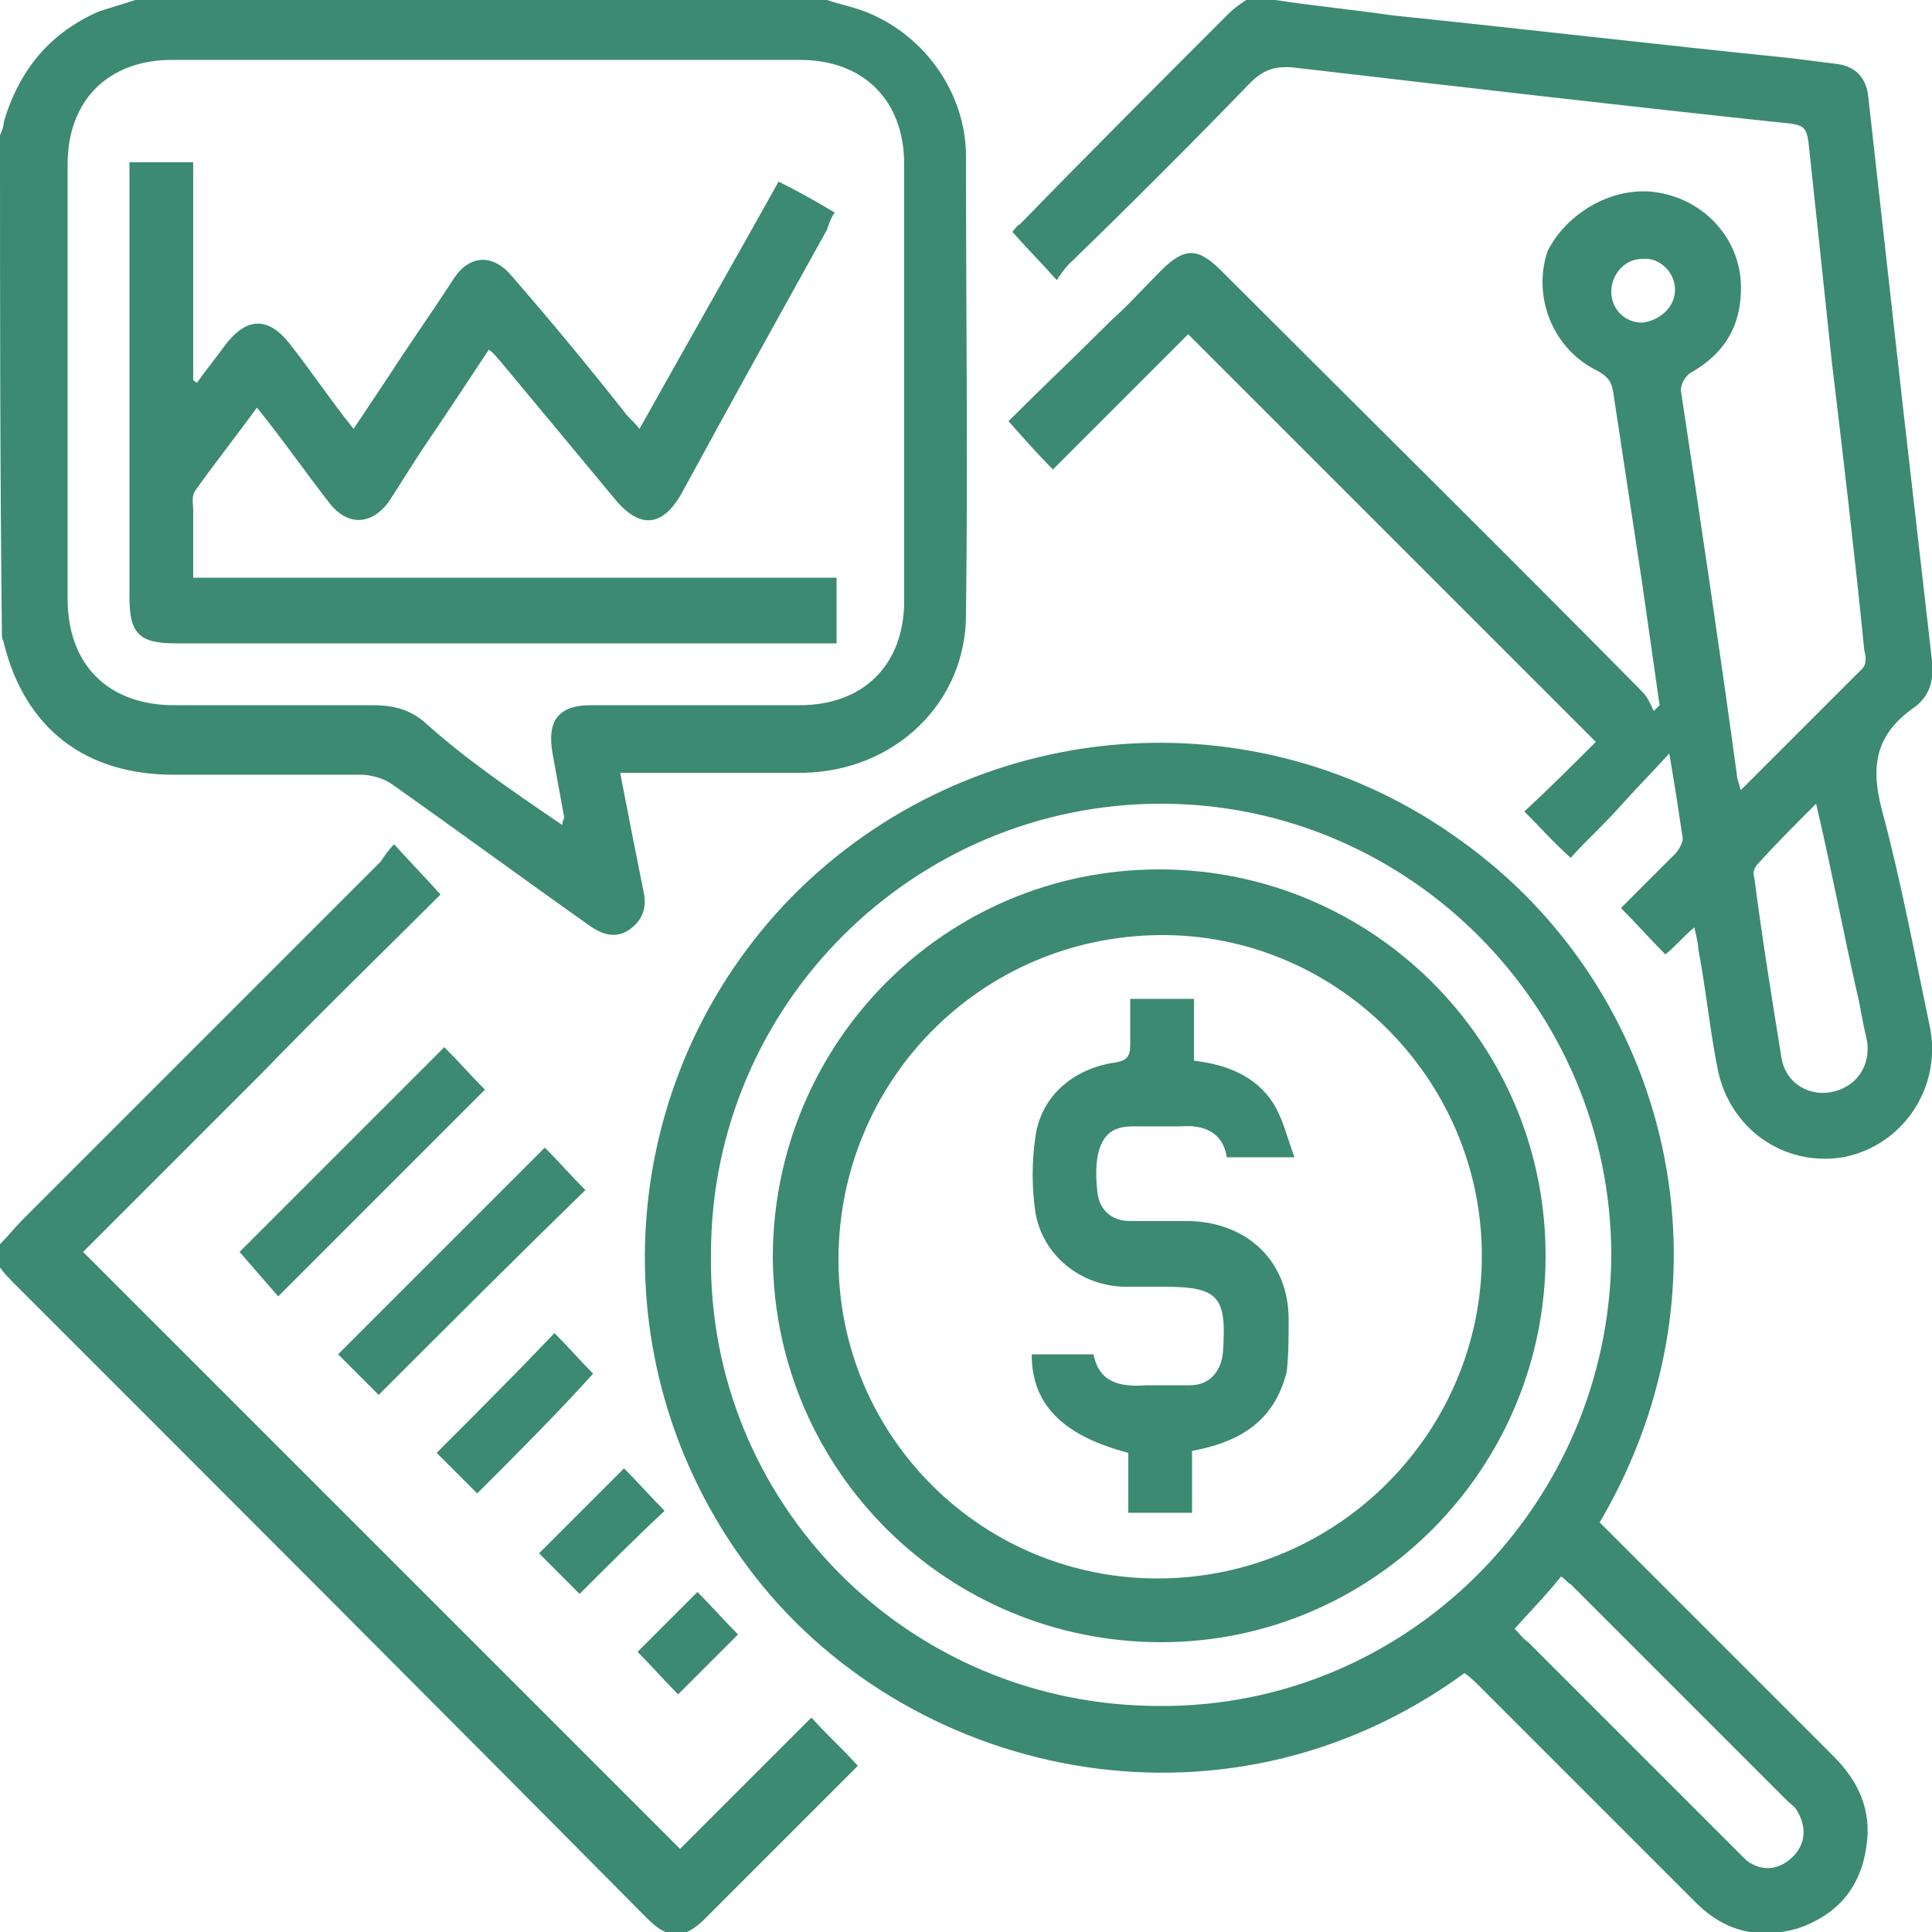
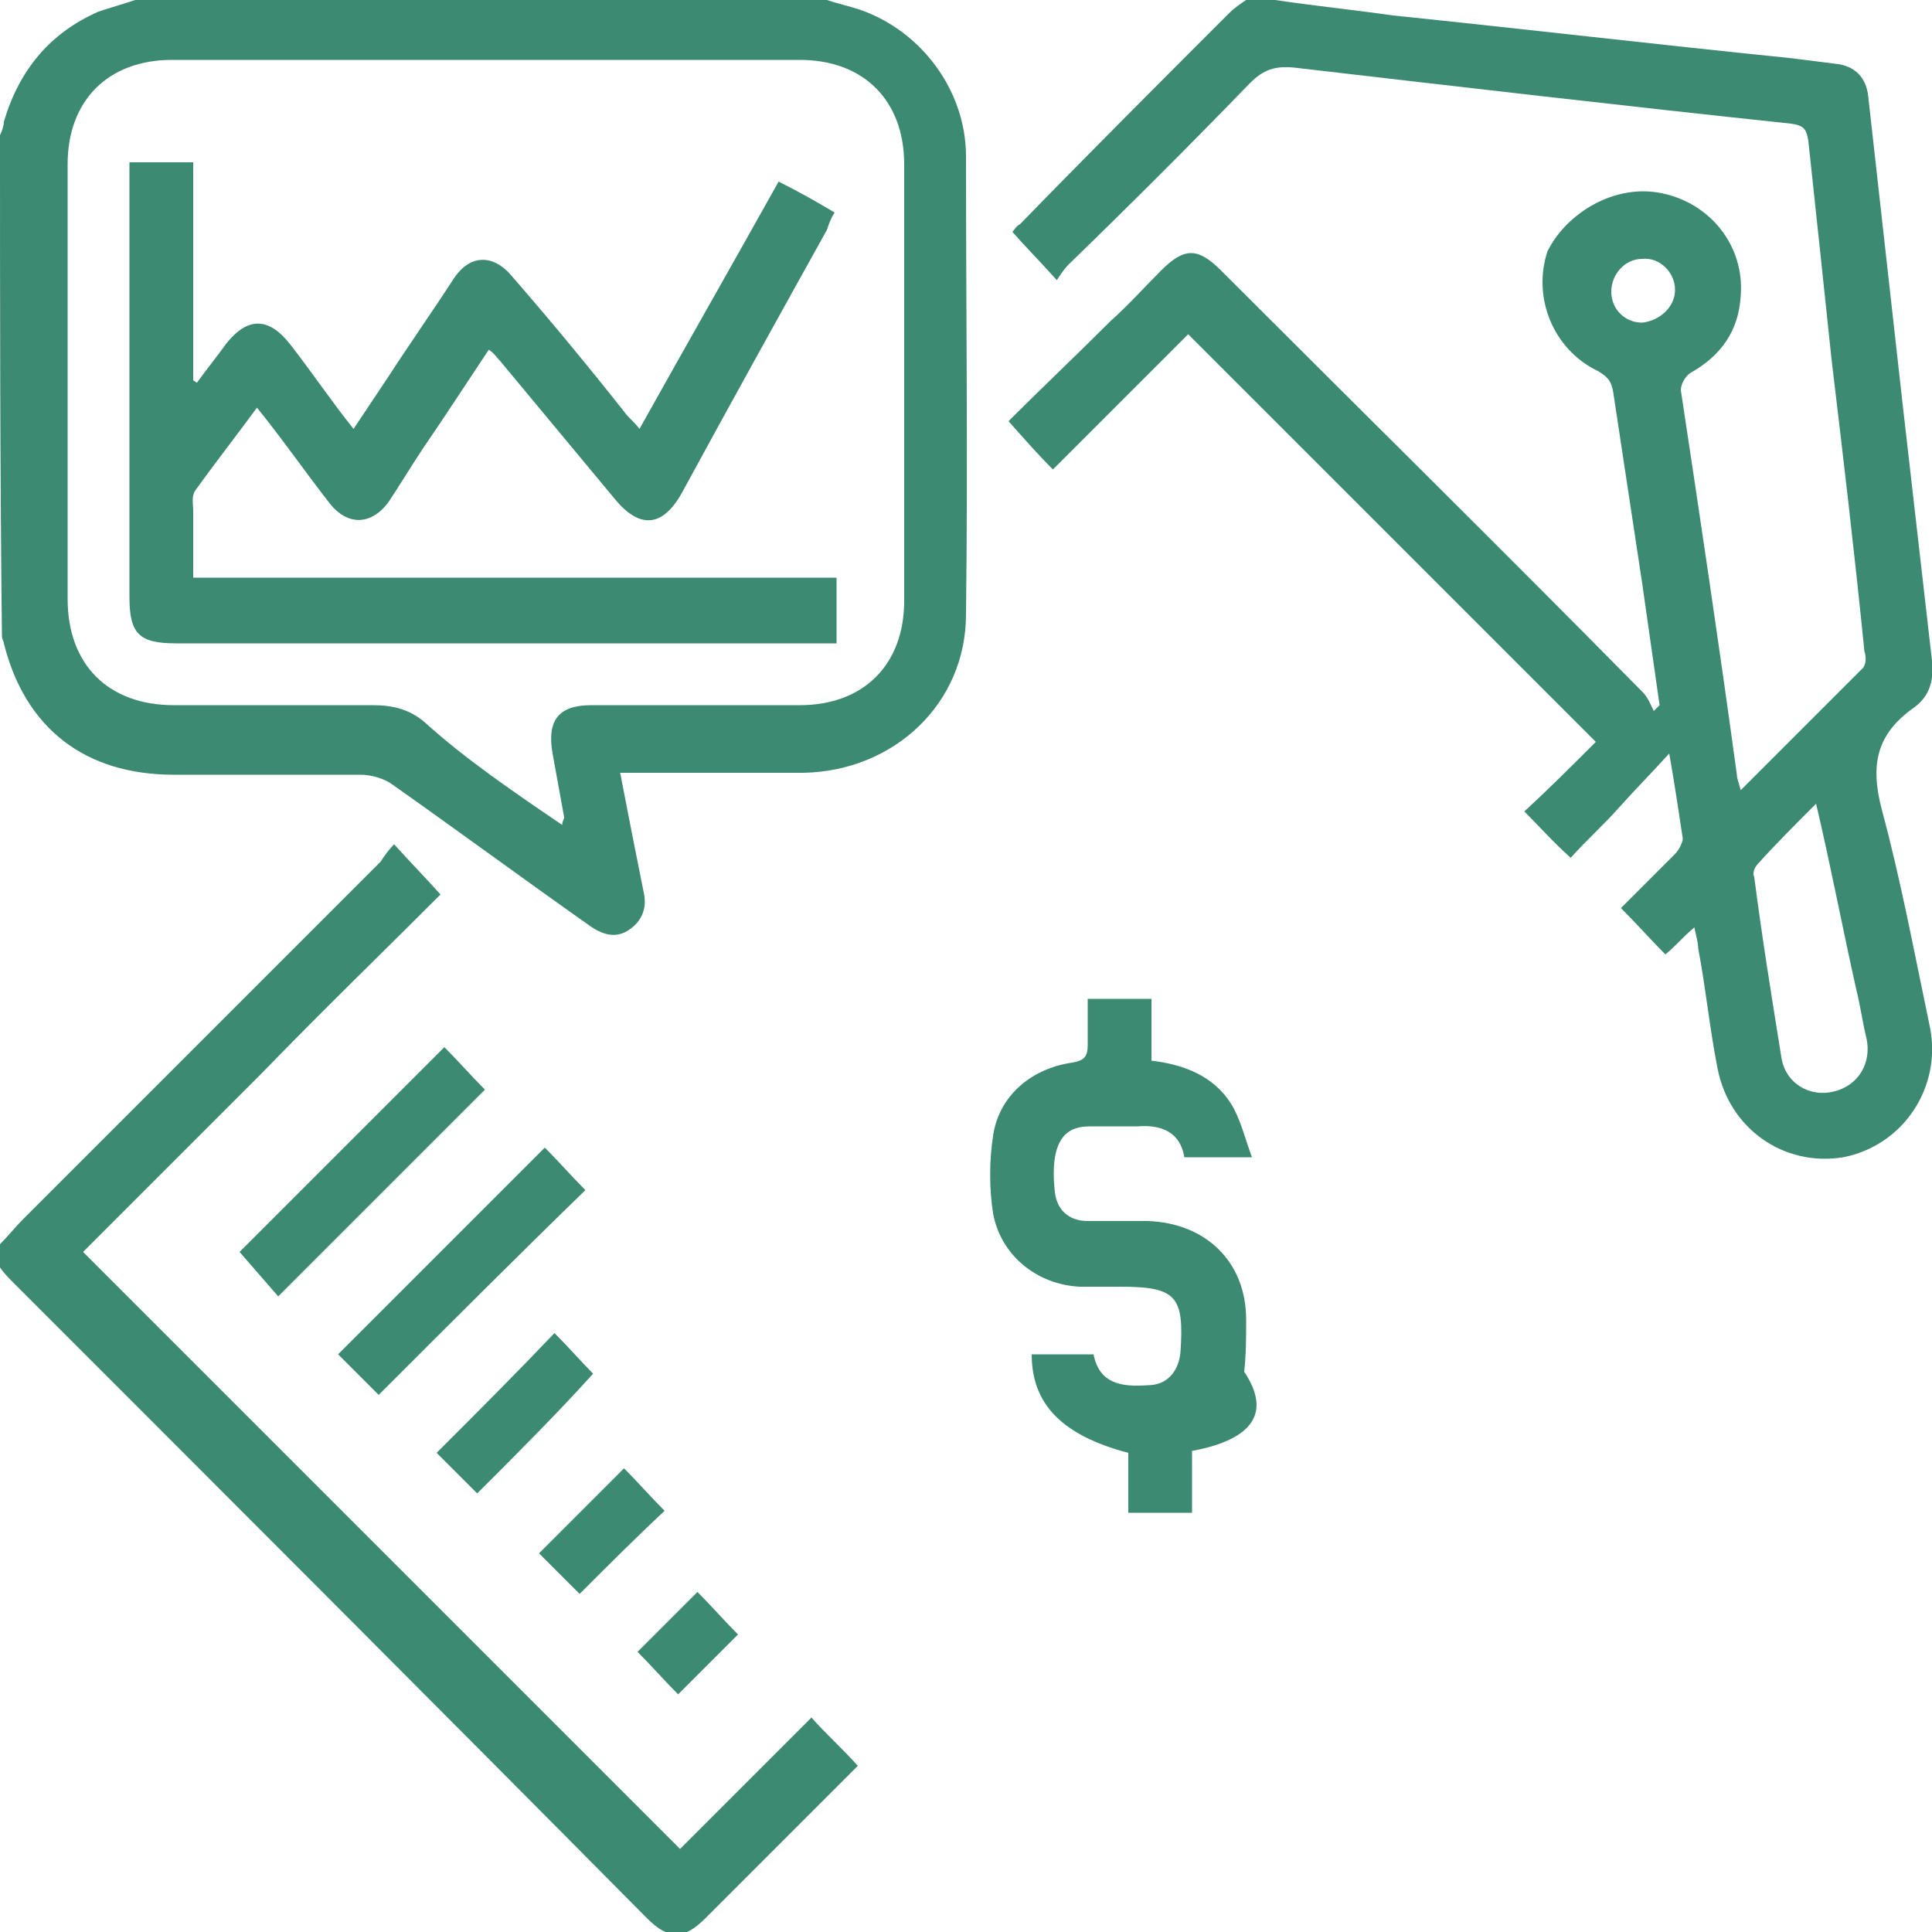
<svg xmlns="http://www.w3.org/2000/svg" id="katman_1" x="0px" y="0px" viewBox="0 0 100 100" style="enable-background:new 0 0 100 100;" xml:space="preserve">
  <style type="text/css">	.st0{fill:#3C8A71;}</style>
  <g>
    <path class="st0" d="M66,0c2,0.3,4,0.5,6.1,0.8C78.9,1.5,85.7,2.3,92.6,3c0.8,0.1,1.6,0.2,2.4,0.3C96,3.4,96.6,4,96.7,5   c0.6,5.4,1.2,10.7,1.8,16.1c0.5,4.4,1,8.7,1.5,13.1c0.1,1-0.1,1.8-0.9,2.4c-2,1.4-2.3,3-1.7,5.3c1,3.7,1.7,7.5,2.5,11.3   c0.6,3.1-1.4,6.1-4.5,6.7c-3.1,0.5-5.9-1.5-6.5-4.6c-0.4-2-0.6-4.1-1-6.2c0-0.3-0.1-0.6-0.2-1.1c-0.6,0.5-1,1-1.5,1.4   c-0.8-0.8-1.5-1.6-2.3-2.4c0.9-0.9,1.8-1.8,2.8-2.8c0.2-0.2,0.4-0.6,0.4-0.8c-0.2-1.3-0.4-2.7-0.7-4.4c-1,1.1-1.8,1.9-2.6,2.8   c-0.8,0.9-1.7,1.7-2.5,2.6c-0.9-0.8-1.6-1.6-2.4-2.4c1.3-1.2,2.5-2.4,3.7-3.6c-7.1-7.1-14-14-21.1-21.1c-2.3,2.3-4.6,4.6-7,7   c-0.8-0.8-1.5-1.6-2.3-2.5c1.7-1.7,3.5-3.4,5.3-5.2c0.9-0.8,1.7-1.7,2.6-2.6c1.2-1.2,1.9-1.2,3.1,0c7.3,7.3,14.6,14.5,21.8,21.8   c0.3,0.3,0.4,0.6,0.6,1c0.1-0.1,0.2-0.2,0.3-0.3c-0.3-2.1-0.6-4.2-0.9-6.3c-0.5-3.3-1-6.6-1.5-9.9c-0.1-0.6-0.3-0.8-0.8-1.1   c-2.3-1.1-3.4-3.8-2.6-6.2C81.1,11,83.6,9.5,86,10c2.5,0.5,4.3,2.7,4.1,5.3c-0.1,1.8-1,3.1-2.6,4c-0.3,0.2-0.5,0.6-0.5,0.9   c1,6.6,2,13.3,2.9,19.9c0,0.2,0.1,0.4,0.2,0.8c2.1-2.1,4.2-4.2,6.3-6.3c0.2-0.2,0.2-0.6,0.1-0.9c-0.5-5-1.1-10.1-1.7-15.1   C94.4,14.8,94,11,93.6,7.3c-0.1-0.6-0.2-0.8-0.9-0.9C84.2,5.5,75.6,4.5,67,3.5c-1-0.1-1.6,0.1-2.3,0.8c-3.1,3.2-6.2,6.3-9.4,9.4   c-0.2,0.2-0.4,0.5-0.6,0.8c-0.8-0.9-1.6-1.7-2.3-2.5c0.1-0.1,0.2-0.3,0.4-0.4C56.3,8,59.9,4.4,63.6,0.7c0.3-0.3,0.6-0.5,0.9-0.7   C65,0,65.5,0,66,0z M94,41.6c-1.1,1.1-2.1,2.1-3,3.1c-0.2,0.2-0.3,0.5-0.2,0.7c0.4,3.1,0.9,6.2,1.4,9.3c0.2,1.4,1.5,2.1,2.7,1.8   c1.3-0.3,2-1.5,1.7-2.8c-0.2-0.8-0.3-1.6-0.5-2.4C95.4,48.2,94.8,45,94,41.6z M86.7,15c0-0.9-0.8-1.7-1.7-1.6   c-0.9,0-1.6,0.8-1.6,1.7c0,0.9,0.7,1.6,1.6,1.6C85.9,16.6,86.7,15.9,86.7,15z" />
    <path class="st0" d="M42.8,0c0.6,0.2,1.1,0.3,1.7,0.5C47.7,1.6,50,4.7,50,8.1c0,7.9,0.1,15.8,0,23.7c0,4.6-3.7,8.1-8.4,8.2   c-2.8,0-5.6,0-8.4,0c-0.4,0-0.7,0-1.1,0c0.4,2.1,0.8,4.1,1.2,6.1c0.2,0.8,0,1.5-0.7,2c-0.7,0.5-1.4,0.3-2.1-0.2   c-3.4-2.4-6.8-4.9-10.2-7.3c-0.4-0.3-1.1-0.5-1.6-0.5c-3.2,0-6.4,0-9.7,0c-4.6,0-7.7-2.4-8.8-6.8c0-0.1-0.1-0.2-0.1-0.4   C0,24.2,0,15.6,0,7c0.1-0.2,0.2-0.5,0.2-0.7C1,3.6,2.6,1.7,5.1,0.6C5.7,0.4,6.4,0.2,7,0C18.9,0,30.9,0,42.8,0z M29.1,42.7   c0-0.2,0.1-0.3,0.1-0.4c-0.2-1.1-0.4-2.2-0.6-3.3c-0.3-1.7,0.3-2.5,2-2.5c3.6,0,7.2,0,10.8,0c3.3,0,5.4-2.1,5.4-5.4   c0-7.5,0-15,0-22.6c0-3.3-2.1-5.4-5.4-5.4c-10.8,0-21.7,0-32.5,0c-3.3,0-5.4,2.1-5.4,5.4c0,7.5,0,15,0,22.5c0,3.4,2.1,5.5,5.5,5.5   c3.4,0,6.8,0,10.3,0c1,0,1.9,0.2,2.7,0.9C24.1,39.3,26.6,41,29.1,42.7z" />
    <path class="st0" d="M0,64.4c0.4-0.4,0.8-0.9,1.2-1.3C7.3,57,13.5,50.8,19.7,44.6c0.2-0.3,0.4-0.6,0.7-0.9c0.9,1,1.6,1.7,2.4,2.6   c-3,3-6.2,6.1-9.3,9.3c-3.1,3.1-6.2,6.2-9.2,9.2c10.3,10.3,20.6,20.6,30.9,30.9c2.2-2.2,4.5-4.5,6.8-6.8c0.8,0.9,1.6,1.6,2.4,2.5   c0,0-0.2,0.2-0.4,0.4c-2.5,2.5-5,5-7.5,7.5c-1.1,1.1-1.9,1.1-3,0C22.6,88.3,11.7,77.4,0.8,66.5c-0.3-0.3-0.6-0.6-0.8-0.9   C0,65.2,0,64.8,0,64.4z" />
-     <path class="st0" d="M82.8,78.8c4.1,4.1,8.1,8.1,12.1,12.1c1.3,1.3,2,2.8,1.7,4.7c-0.3,2.1-1.5,3.5-3.5,4.2c-2,0.6-3.8,0.2-5.3-1.3   C84,94.7,80.3,91,76.6,87.3c-0.2-0.2-0.5-0.5-0.8-0.7c-12.6,9.2-29.1,5.3-37.1-5.5c-7.9-10.6-6.9-25.3,2.3-34.7   c9.3-9.4,24-10.6,34.6-2.9C86.4,51.2,90.2,66.2,82.8,78.8z M83.4,65c0-12.9-10.5-23.4-23.3-23.4c-12.8,0-23.3,10.4-23.3,23.3   C36.6,77.8,47,88.3,60,88.3C72.8,88.4,83.3,77.9,83.4,65z M78.4,84.3c0.2,0.2,0.4,0.5,0.7,0.7c3.6,3.6,7.1,7.1,10.7,10.7   c0.2,0.2,0.4,0.4,0.6,0.6c0.8,0.6,1.7,0.5,2.4-0.2c0.7-0.7,0.7-1.6,0.2-2.4c-0.1-0.2-0.3-0.3-0.5-0.5c-3.7-3.7-7.4-7.4-11.2-11.2   c-0.2-0.1-0.3-0.3-0.5-0.4C80,82.6,79.2,83.4,78.4,84.3z" />
    <path class="st0" d="M23,54.2c0.7,0.7,1.4,1.5,2.1,2.2c-3.5,3.5-7.1,7.1-10.7,10.7c-0.6-0.7-1.4-1.6-2-2.3   C15.9,61.3,19.5,57.7,23,54.2z" />
    <path class="st0" d="M19.6,72.2c-0.7-0.7-1.4-1.4-2.1-2.1c3.6-3.6,7.1-7.1,10.7-10.7c0.7,0.7,1.4,1.5,2.1,2.2   C26.8,65,23.2,68.6,19.6,72.2z" />
    <path class="st0" d="M24.7,77.3c-0.6-0.6-1.4-1.4-2.1-2.1c2.1-2.1,4.1-4.1,6.1-6.2c0.7,0.7,1.4,1.5,2,2.1   C28.9,73.1,26.8,75.2,24.7,77.3z" />
    <path class="st0" d="M30,82.5c-0.7-0.7-1.4-1.4-2.1-2.1c1.5-1.5,2.9-2.9,4.4-4.4c0.7,0.7,1.4,1.5,2.1,2.2   C32.9,79.6,31.4,81.1,30,82.5z" />
    <path class="st0" d="M35.1,87.7c-0.7-0.7-1.4-1.5-2.1-2.2c1-1,2.1-2.1,3.1-3.1c0.7,0.7,1.4,1.5,2.1,2.2   C37.3,85.5,36.2,86.6,35.1,87.7z" />
    <path class="st0" d="M13.3,21.1c-1.1,1.5-2.2,2.9-3.2,4.3c-0.2,0.3-0.1,0.7-0.1,1c0,1.1,0,2.3,0,3.5c11.1,0,22.2,0,33.3,0   c0,1.2,0,2.2,0,3.4c-0.4,0-0.7,0-1.1,0c-11,0-22.1,0-33.1,0c-1.9,0-2.4-0.5-2.4-2.4c0-7.1,0-14.3,0-21.4c0-0.4,0-0.7,0-1.1   c1.1,0,2.1,0,3.3,0c0,3.7,0,7.5,0,11.3c0.1,0,0.1,0.1,0.2,0.1c0.5-0.7,1-1.3,1.5-2c1.1-1.4,2.2-1.4,3.3,0c1.1,1.4,2.1,2.9,3.3,4.4   c0.6-0.9,1.2-1.8,1.8-2.7c1.1-1.7,2.3-3.4,3.4-5.1c0.8-1.2,2-1.3,3-0.1c2,2.3,3.9,4.6,5.8,7c0.2,0.3,0.5,0.5,0.8,0.9   c2.4-4.3,4.8-8.5,7.2-12.8c1,0.5,1.9,1,2.9,1.6c-0.2,0.3-0.3,0.6-0.4,0.9c-2.5,4.5-5,9-7.5,13.6c-1,1.8-2.2,1.9-3.5,0.3   c-2-2.4-3.9-4.7-5.9-7.1c-0.2-0.2-0.3-0.4-0.6-0.6c-1.2,1.8-2.3,3.5-3.4,5.1c-0.6,0.9-1.2,1.9-1.8,2.8c-0.9,1.2-2.1,1.2-3,0.1   C15.7,24.3,14.6,22.7,13.3,21.1z" />
-     <path class="st0" d="M80,65c0,11-8.9,20-19.9,20C49.1,85,40.1,76.2,40,65.1C40,54,48.9,45,60,45C71,45,80,53.9,80,65z M76.7,65   c0-9.2-7.6-16.7-16.7-16.6c-9.3,0.1-16.6,7.6-16.6,16.8c0,9.2,7.5,16.6,16.7,16.5C69.3,81.6,76.7,74.1,76.7,65z" />
-     <path class="st0" d="M61.7,75.1c0,1.1,0,2.1,0,3.2c-1.1,0-2.1,0-3.3,0c0-1.1,0-2.1,0-3.1c-3.4-0.9-5-2.5-5-5.1c1,0,2,0,3.2,0   c0.3,1.5,1.4,1.7,2.8,1.6c0.7,0,1.5,0,2.2,0c1,0,1.6-0.7,1.7-1.7c0.2-2.9-0.2-3.4-3.1-3.4c-0.7,0-1.4,0-2.1,0   c-2.2-0.1-4.1-1.6-4.5-3.8c-0.2-1.3-0.2-2.7,0-4c0.3-2.1,2-3.5,4.1-3.8c0.6-0.1,0.8-0.3,0.8-0.9c0-0.8,0-1.6,0-2.4   c1.1,0,2.2,0,3.3,0c0,1.1,0,2.1,0,3.2c1.7,0.2,3.2,0.8,4.1,2.2c0.5,0.8,0.7,1.7,1.1,2.8c-1.3,0-2.4,0-3.5,0   c-0.2-1.3-1.2-1.7-2.4-1.6c-0.8,0-1.6,0-2.3,0c-0.3,0-0.6,0-0.9,0.1c-1,0.3-1.3,1.5-1.1,3.3c0.1,0.9,0.7,1.5,1.7,1.5   c1,0,2.1,0,3.1,0c3,0.1,5.1,2.1,5.1,5.1c0,0.9,0,1.8-0.1,2.7C66,73.4,64.4,74.6,61.7,75.1z" />
+     <path class="st0" d="M61.7,75.1c0,1.1,0,2.1,0,3.2c-1.1,0-2.1,0-3.3,0c0-1.1,0-2.1,0-3.1c-3.4-0.9-5-2.5-5-5.1c1,0,2,0,3.2,0   c0.3,1.5,1.4,1.7,2.8,1.6c1,0,1.6-0.7,1.7-1.7c0.2-2.9-0.2-3.4-3.1-3.4c-0.7,0-1.4,0-2.1,0   c-2.2-0.1-4.1-1.6-4.5-3.8c-0.2-1.3-0.2-2.7,0-4c0.3-2.1,2-3.5,4.1-3.8c0.6-0.1,0.8-0.3,0.8-0.9c0-0.8,0-1.6,0-2.4   c1.1,0,2.2,0,3.3,0c0,1.1,0,2.1,0,3.2c1.7,0.2,3.2,0.8,4.1,2.2c0.5,0.8,0.7,1.7,1.1,2.8c-1.3,0-2.4,0-3.5,0   c-0.2-1.3-1.2-1.7-2.4-1.6c-0.8,0-1.6,0-2.3,0c-0.3,0-0.6,0-0.9,0.1c-1,0.3-1.3,1.5-1.1,3.3c0.1,0.9,0.7,1.5,1.7,1.5   c1,0,2.1,0,3.1,0c3,0.1,5.1,2.1,5.1,5.1c0,0.9,0,1.8-0.1,2.7C66,73.4,64.4,74.6,61.7,75.1z" />
  </g>
</svg>